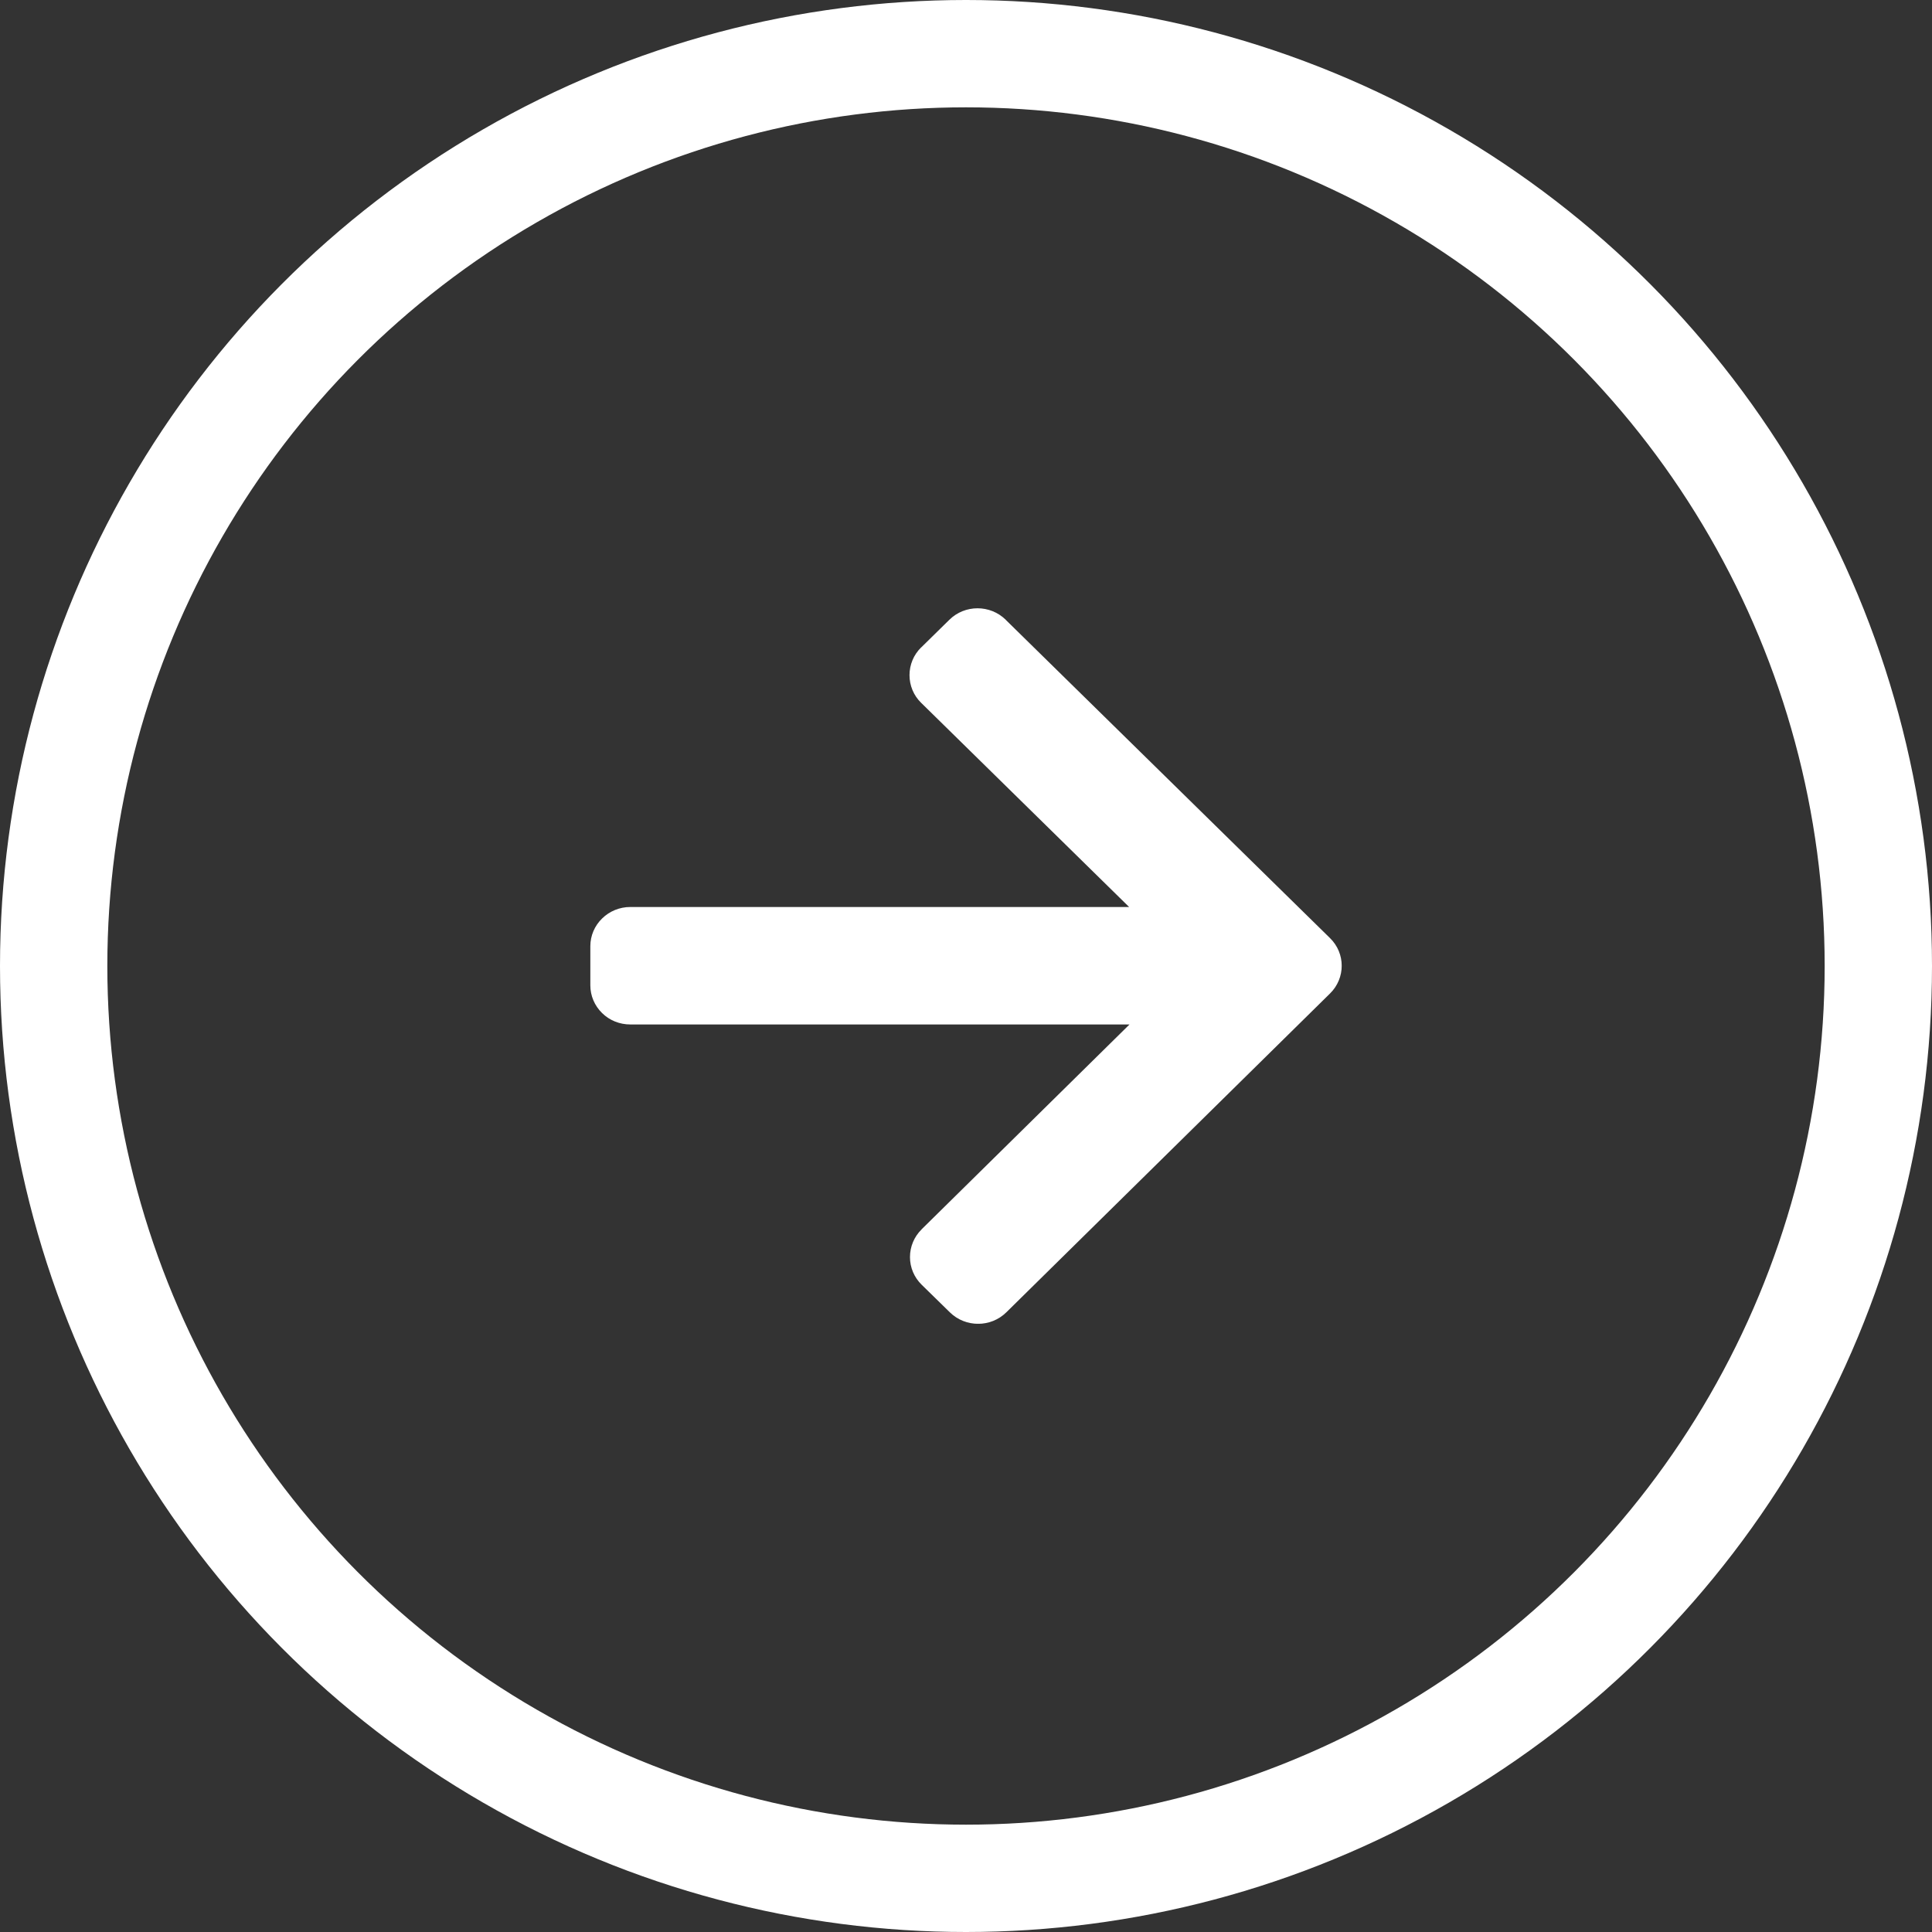
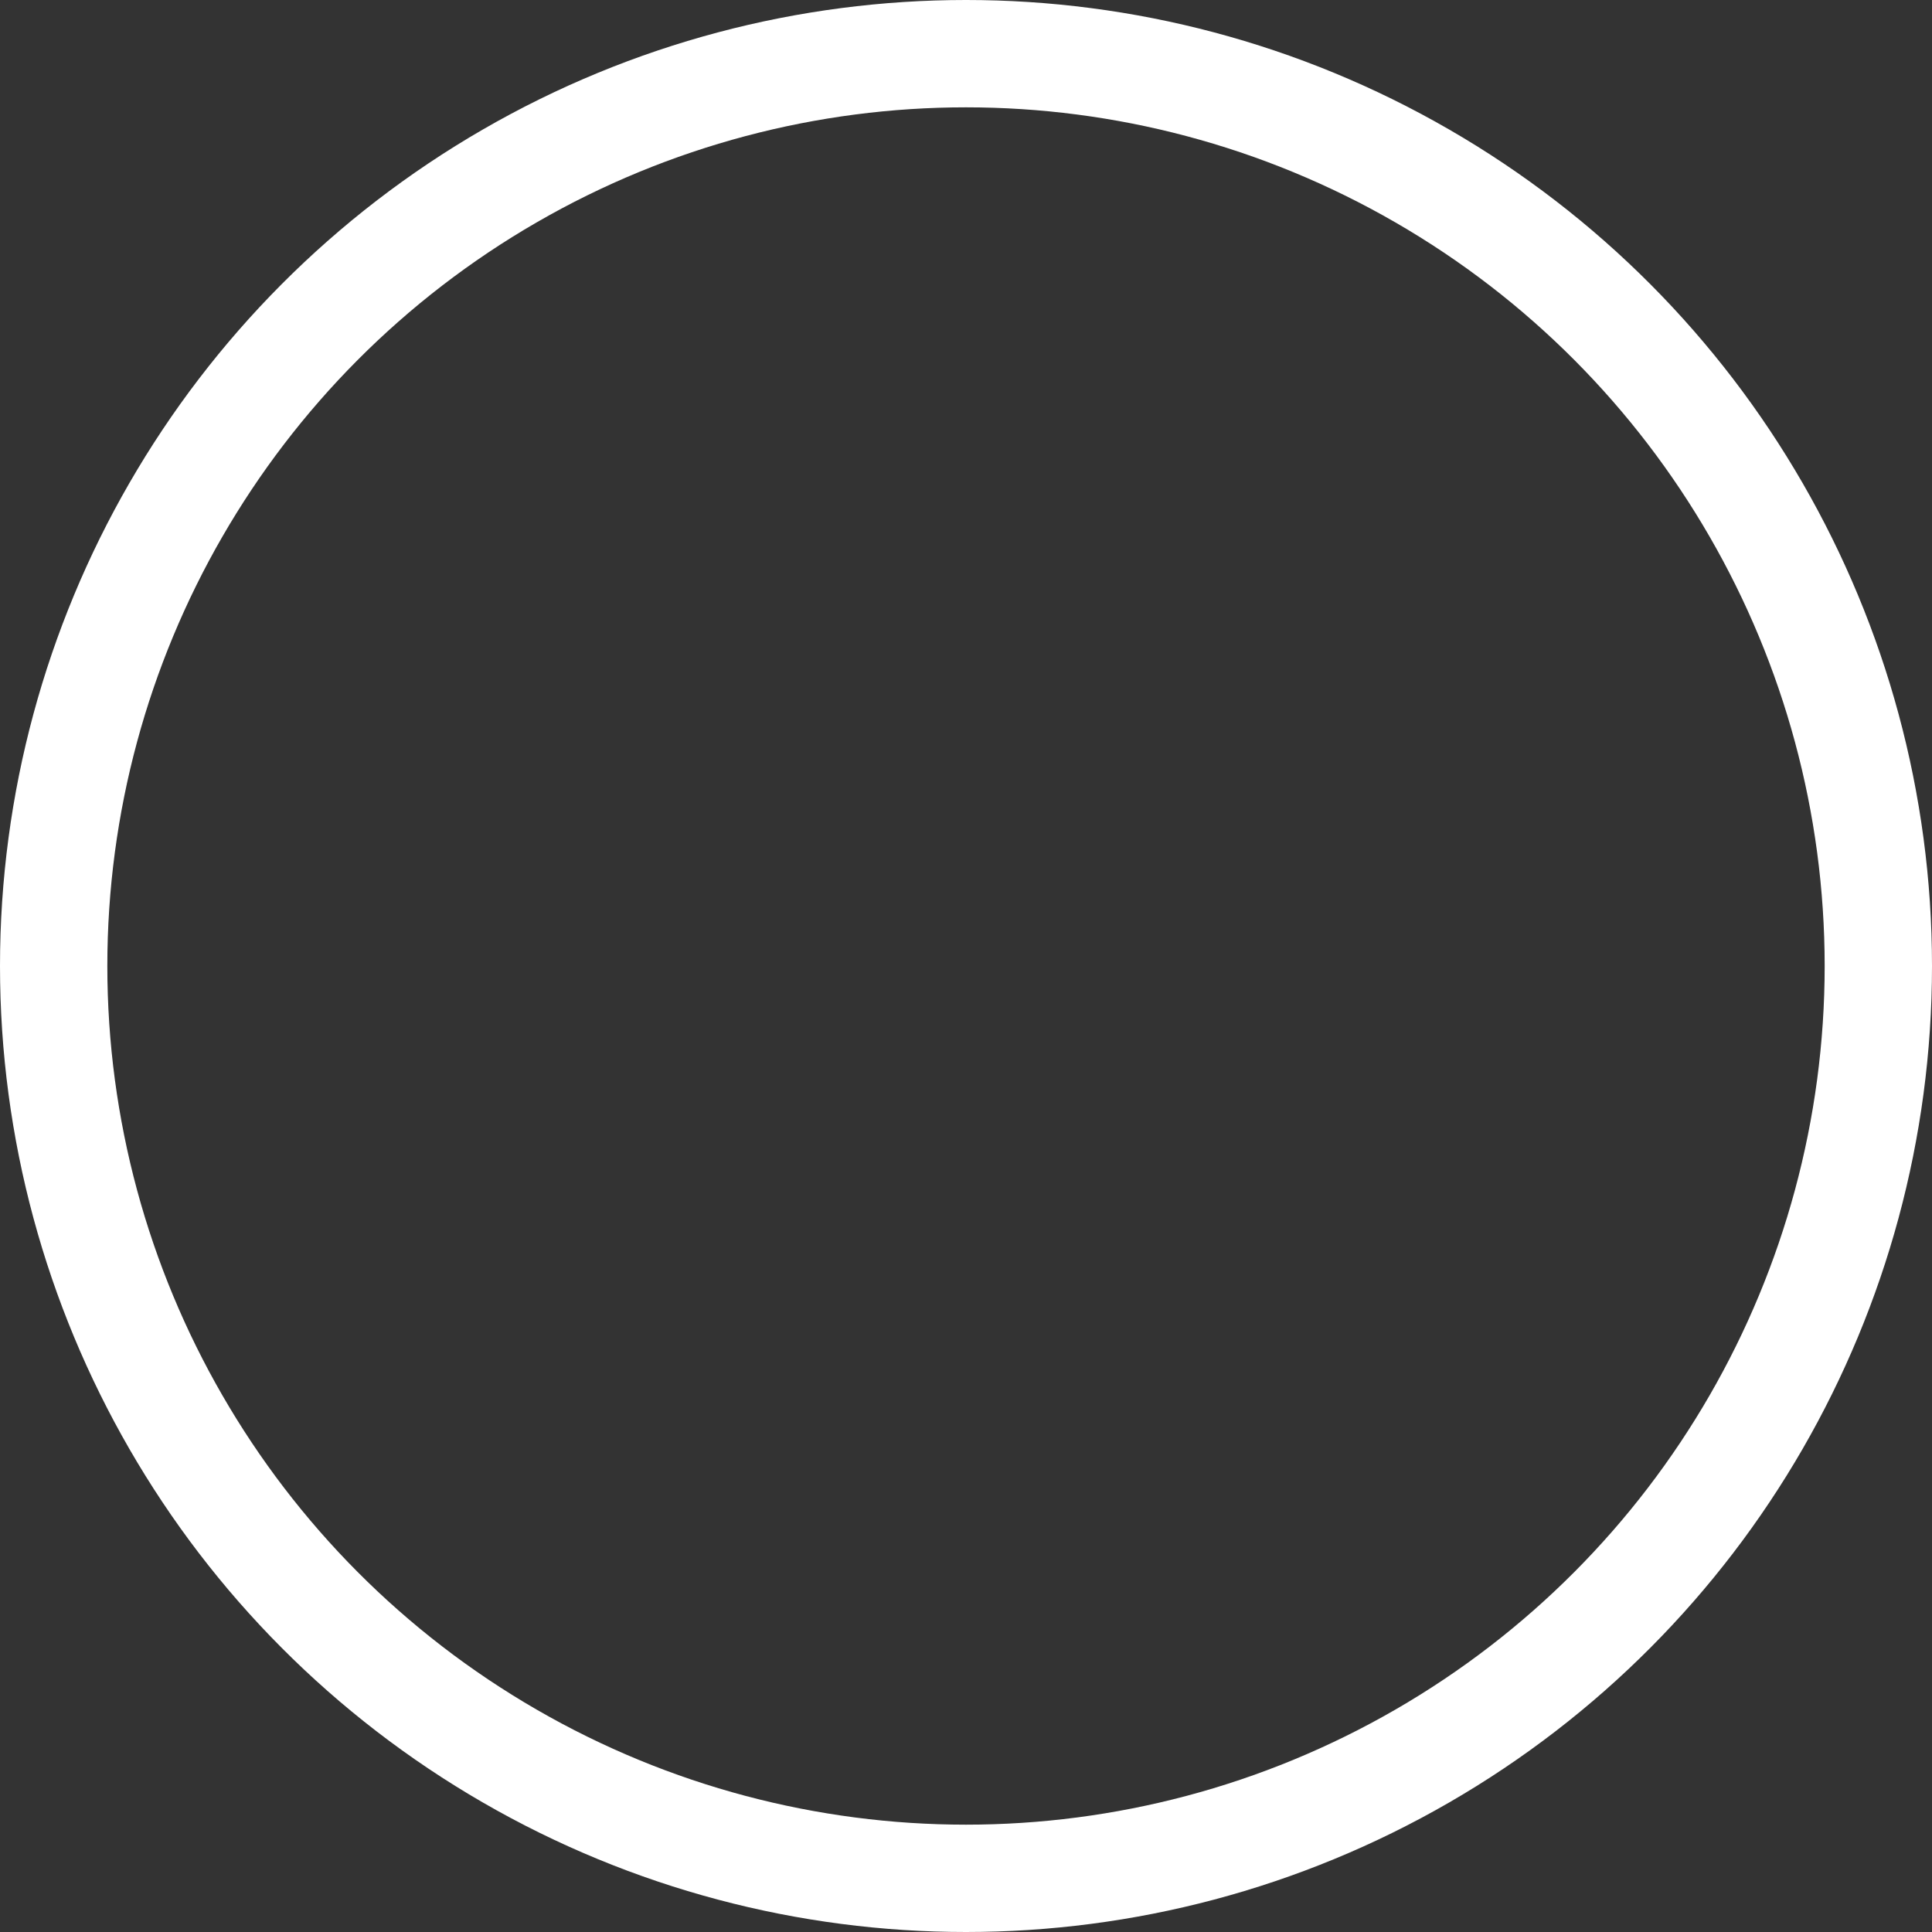
<svg xmlns="http://www.w3.org/2000/svg" id="uuid-60a88d10-354e-41e1-96d2-45c6e2b37962" class="w-10" viewBox="0 0 54 54">
  <rect x="0" y="0" width="54" height="54" fill="#333333" stroke="none" />
  <style>.uuid-727e0775-cdd6-49ee-8489-a8bba3887526 {
    clip-path: url(#uuid-a4567203-f1ee-4891-83d9-40459c0efc60);
}

.uuid-690b3925-f0fb-43c3-bca5-f270cb248d14 {
    stroke: url(#uuid-cdc85217-496b-4332-b417-17ff48fbb933);
    stroke-width: 3px;
}

.uuid-690b3925-f0fb-43c3-bca5-f270cb248d14,
.uuid-ba006cf3-6bef-4fc1-8b6c-e0d6dd59a4b4 {
    fill: none;
}

.uuid-a317c004-102c-4c46-9404-025d0960d79c {
    fill: white;
}</style>
  <defs>
    <linearGradient id="uuid-cdc85217-496b-4332-b417-17ff48fbb933" x1="27" y1="56" x2="27" y2="2" gradientTransform="translate(0 56) scale(1 -1)" gradientUnits="userSpaceOnUse">
      <stop offset="0" stop-color="white" />
      <stop offset="1" stop-color="white" />
    </linearGradient>
    <clipPath id="uuid-a4567203-f1ee-4891-83d9-40459c0efc60">
-       <rect class="uuid-ba006cf3-6bef-4fc1-8b6c-e0d6dd59a4b4" x="16.5" y="17" width="21" height="20" />
-     </clipPath>
+       </clipPath>
  </defs>
  <circle class="uuid-690b3925-f0fb-43c3-bca5-f270cb248d14" cx="27" cy="27" r="25.5" />
  <g class="uuid-727e0775-cdd6-49ee-8489-a8bba3887526">
-     <path class="uuid-a317c004-102c-4c46-9404-025d0960d79c" d="M31.56,25.351h-13.945c-.295,0-.579.116-.787.322-.21.204-.328.483-.328.773v1.094c0,.292.118.569.328.775.208.206.492.319.787.319h13.955l-5.813,5.728h.002c-.21.206-.325.485-.325.775s.118.569.328.773l.789.772c.436.426,1.142.426,1.576-.002l9.049-8.913c.434-.428.434-1.121-.002-1.547l-9.065-8.897h.002c-.436-.428-1.142-.428-1.576,0l-.787.773h-.002c-.21.206-.325.485-.325.775s.115.569.325.773l5.816,5.71Z" />
+     <path class="uuid-a317c004-102c-4c46-9404-025d0960d79c" d="M31.56,25.351h-13.945c-.295,0-.579.116-.787.322-.21.204-.328.483-.328.773v1.094c0,.292.118.569.328.775.208.206.492.319.787.319h13.955l-5.813,5.728h.002s.118.569.328.773l.789.772c.436.426,1.142.426,1.576-.002l9.049-8.913c.434-.428.434-1.121-.002-1.547l-9.065-8.897h.002c-.436-.428-1.142-.428-1.576,0l-.787.773h-.002c-.21.206-.325.485-.325.775s.115.569.325.773l5.816,5.71Z" />
  </g>
</svg>